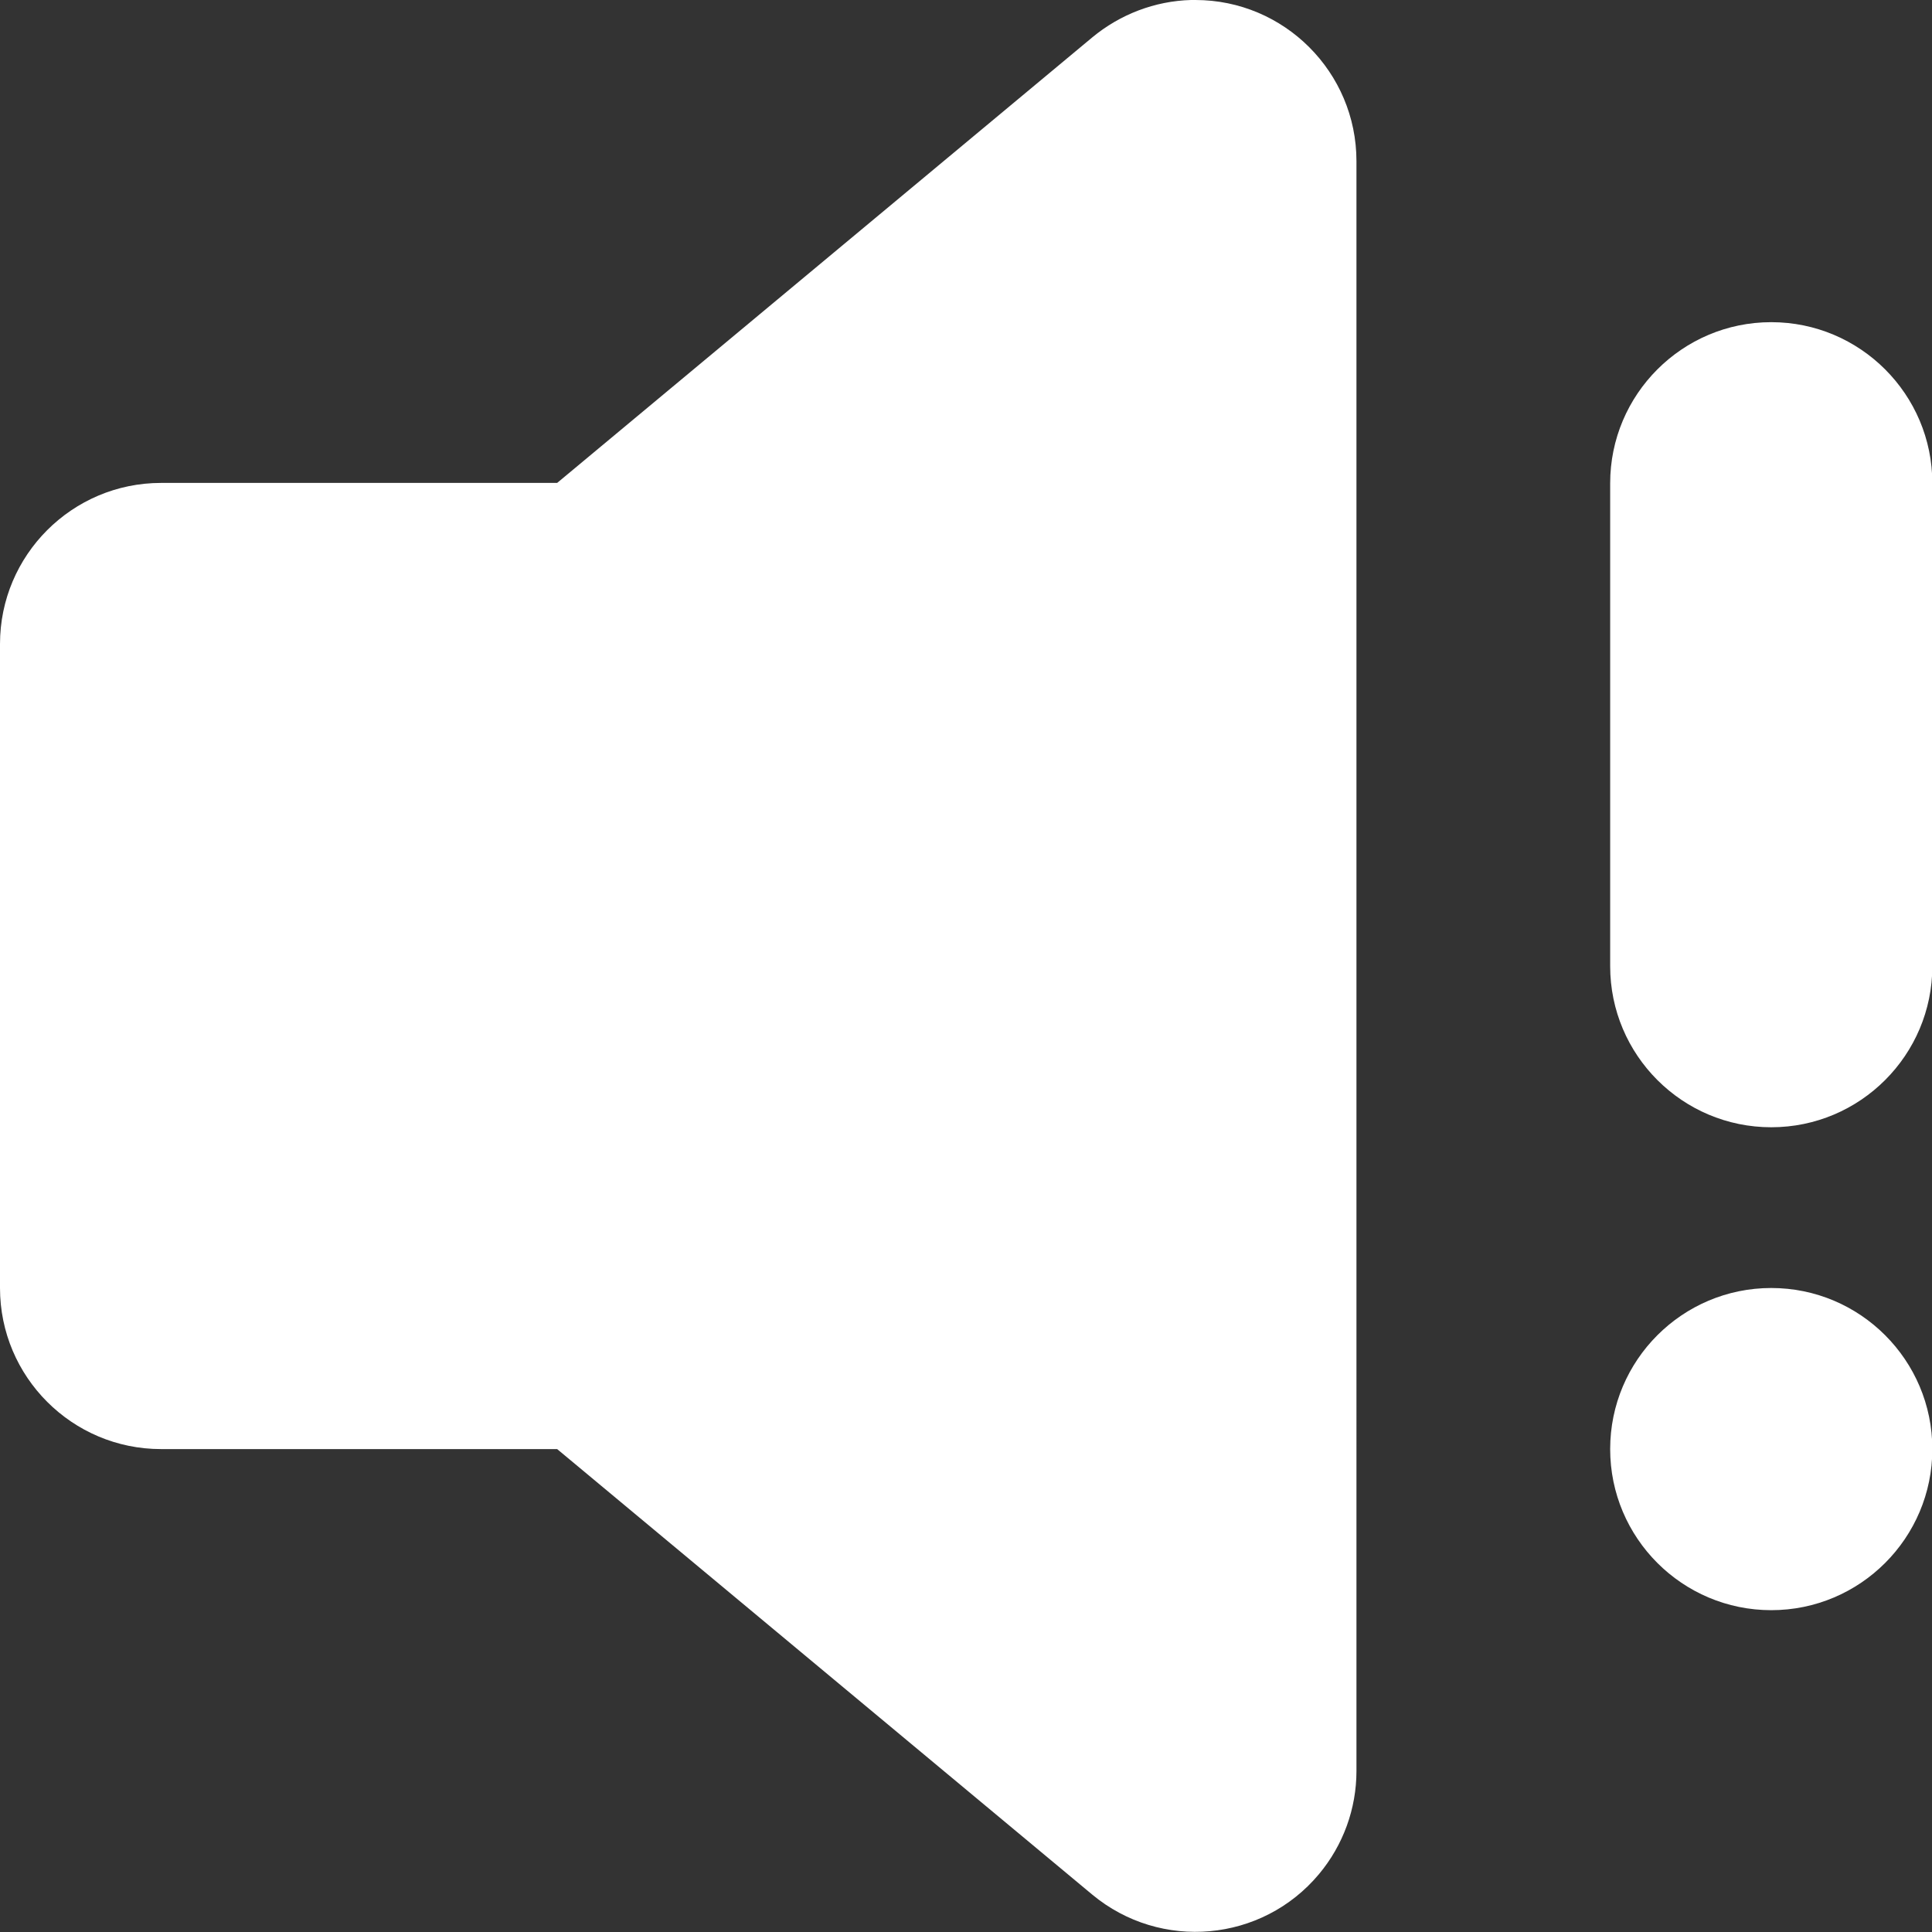
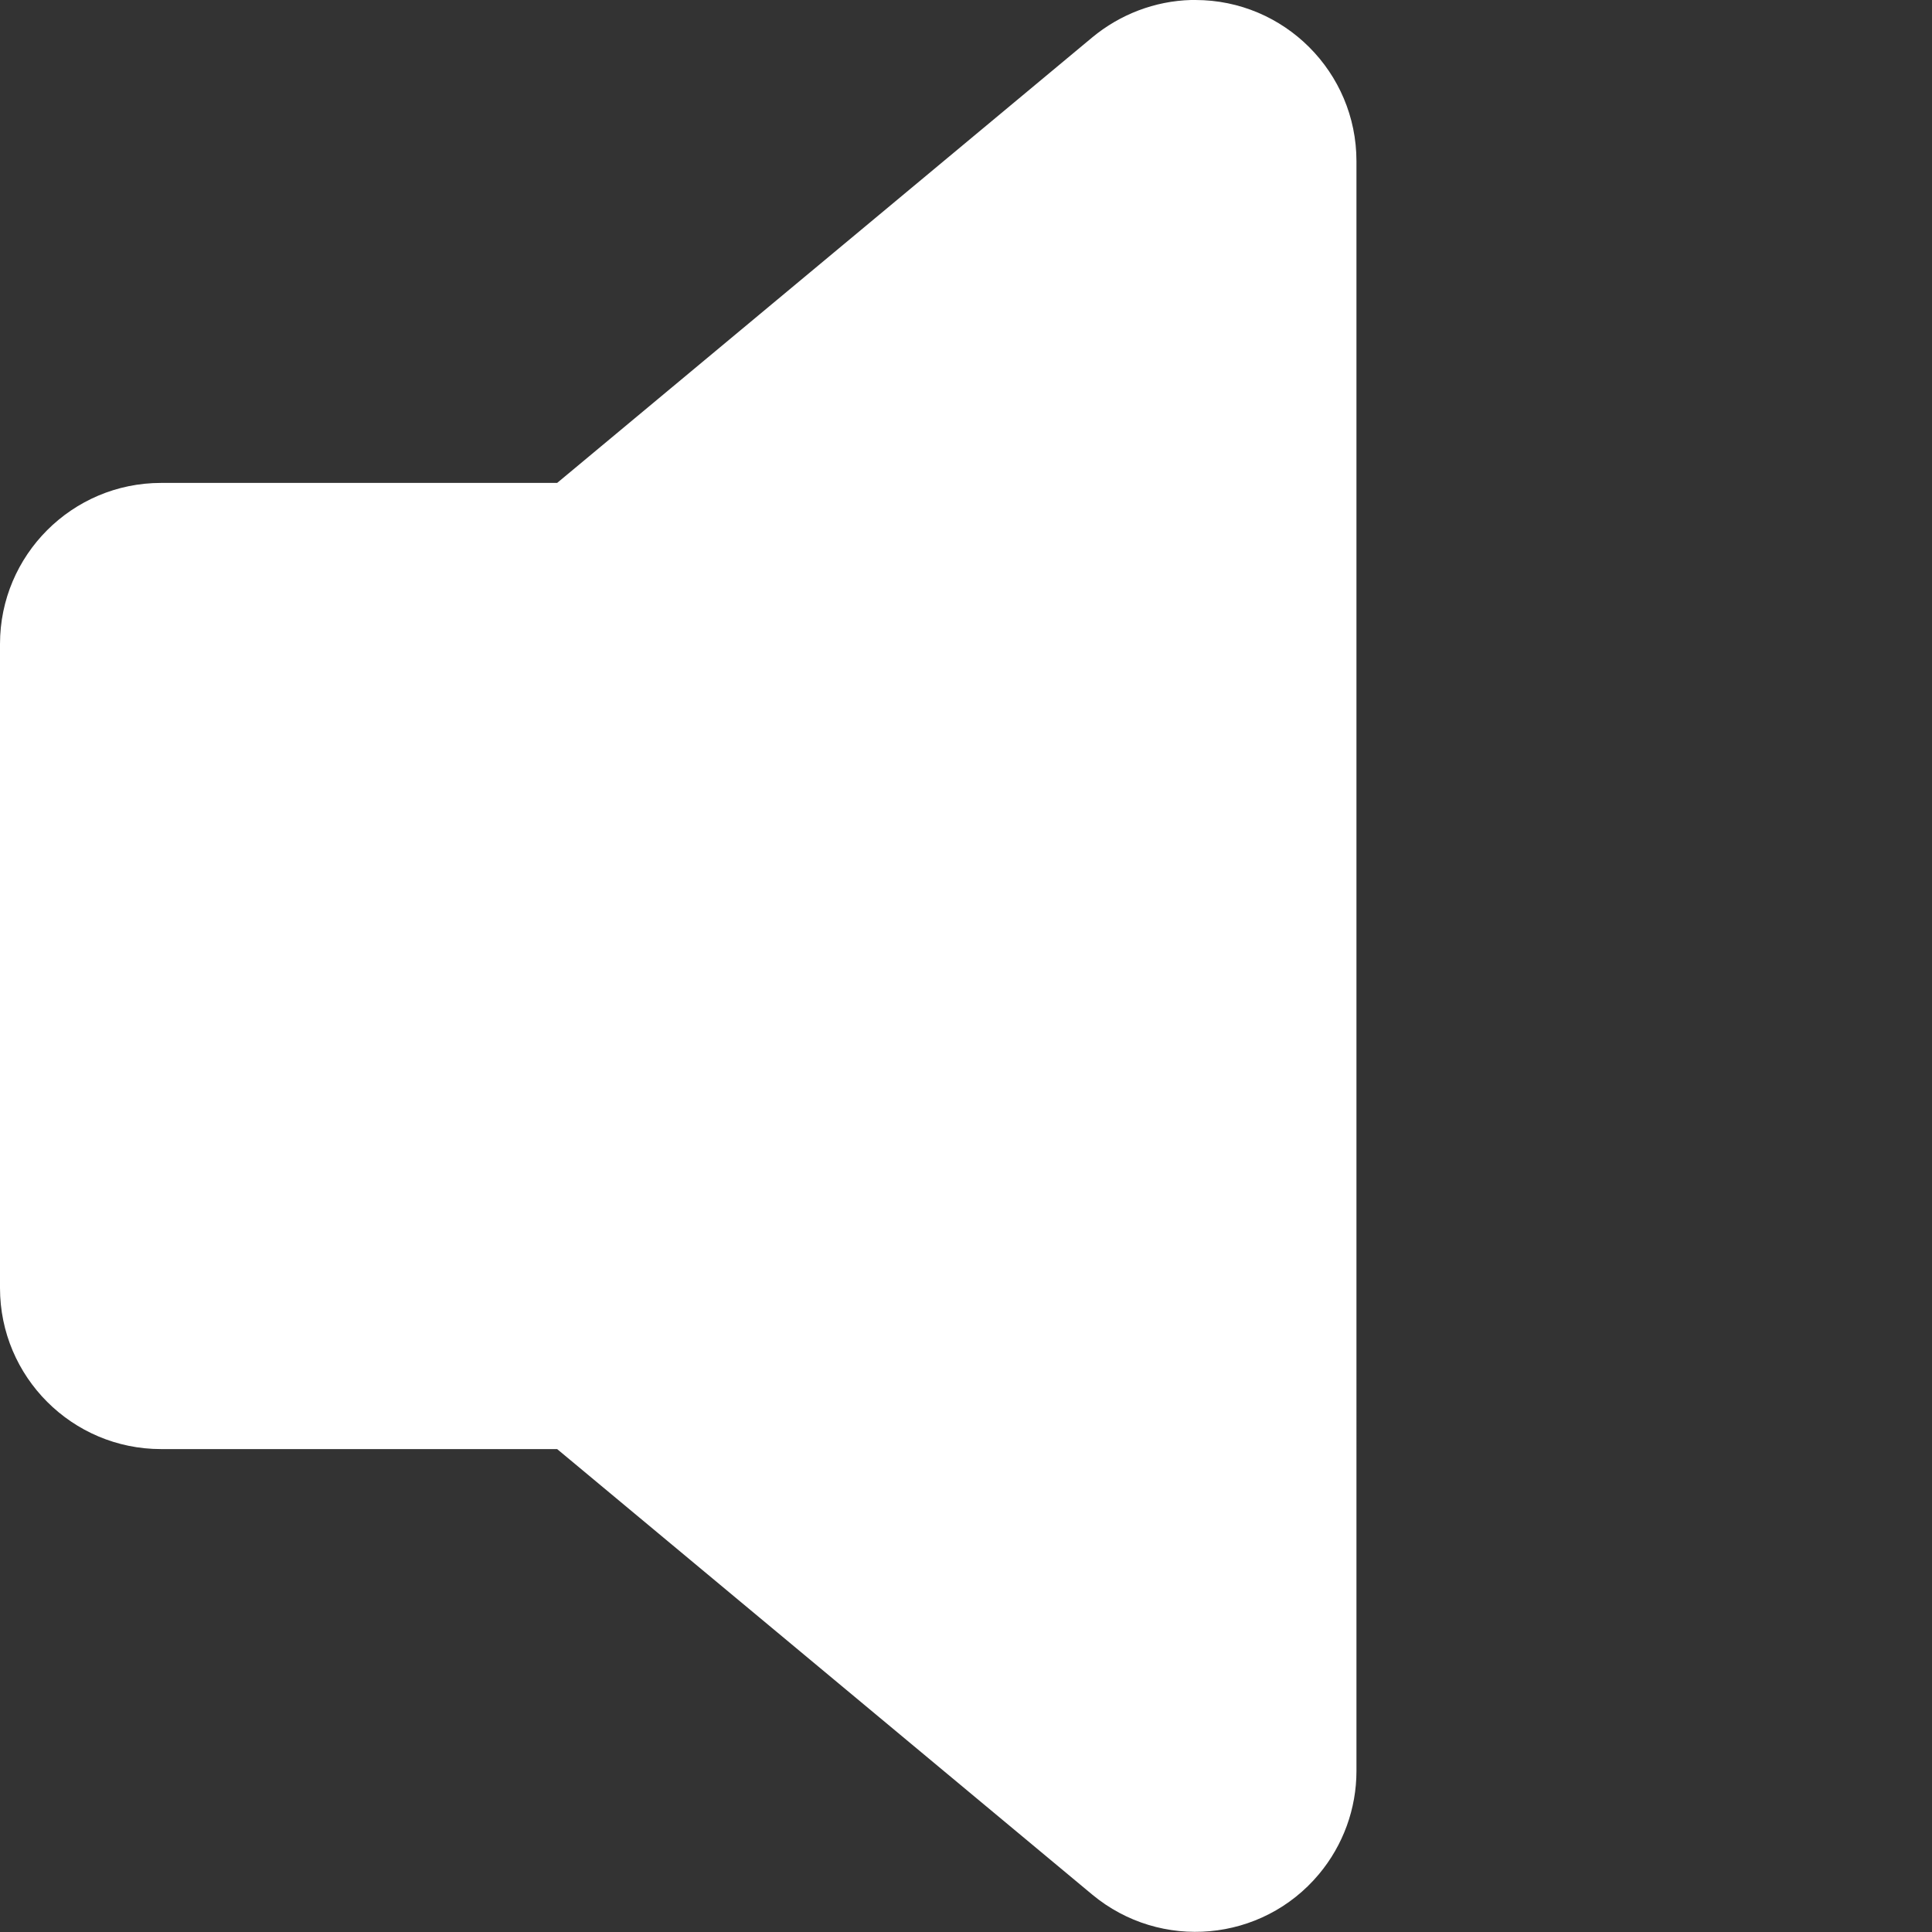
<svg xmlns="http://www.w3.org/2000/svg" id="Capa_2" viewBox="0 0 56.73 56.73">
  <rect x="0" y="0" width="56.73" height="56.73" fill="#333333" stroke="none" />
  <defs>
    <style>.cls-1{fill:#fff;stroke-width:0px;}</style>
  </defs>
  <g id="Capa_1-2">
    <path class="cls-1" d="m35.1,0s-.09,0-.13,0c-1.06.03-2.08.42-2.9,1.1l-15.71,13.08H4.73c-2.61,0-4.73,2.12-4.73,4.73v18.91c0,2.61,2.12,4.73,4.73,4.73h11.63l15.71,13.08c2.01,1.67,4.99,1.4,6.66-.6.71-.85,1.1-1.92,1.1-3.03V4.73c0-2.61-2.12-4.73-4.73-4.73Z" />
-     <path class="cls-1" d="m52.01,9.46c-2.61,0-4.73,2.12-4.73,4.73v14.18c0,2.61,2.12,4.73,4.73,4.73s4.73-2.12,4.73-4.73v-14.18c0-2.61-2.12-4.73-4.73-4.73Z" />
-     <path class="cls-1" d="m52.01,37.82c-2.61,0-4.73,2.12-4.73,4.73s2.12,4.73,4.73,4.73,4.73-2.12,4.73-4.73-2.12-4.73-4.73-4.73Z" />
  </g>
</svg>